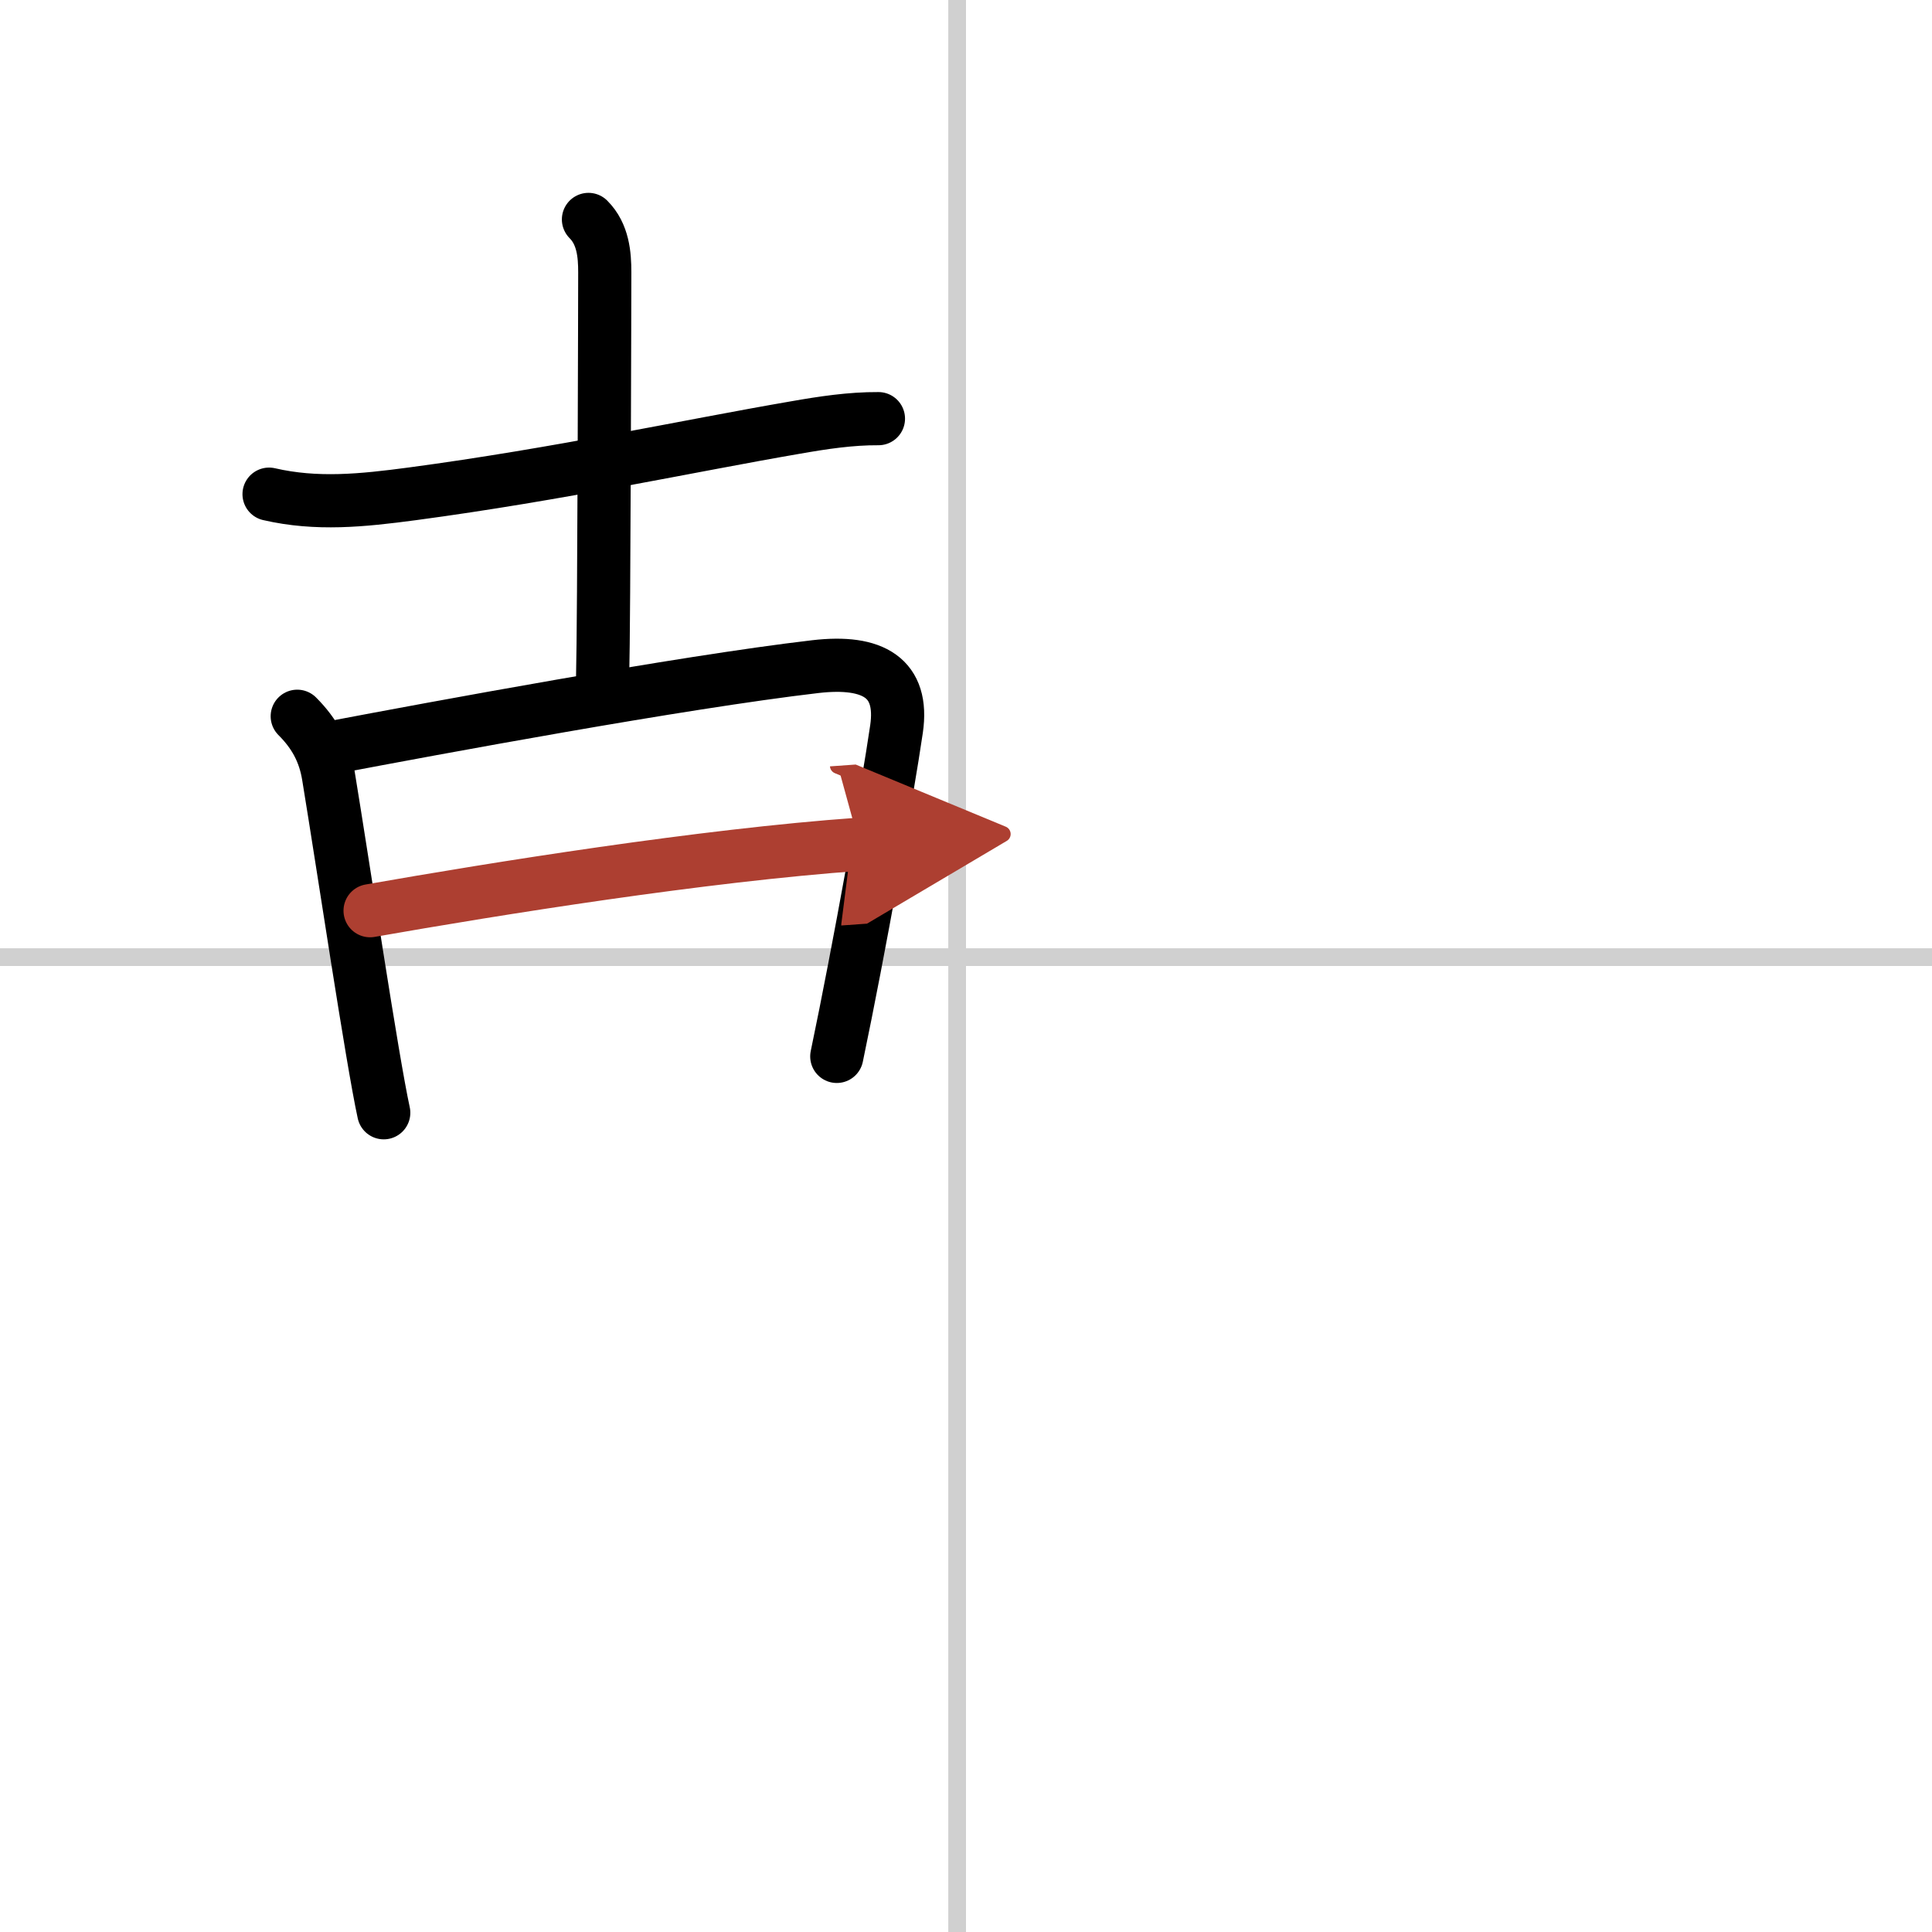
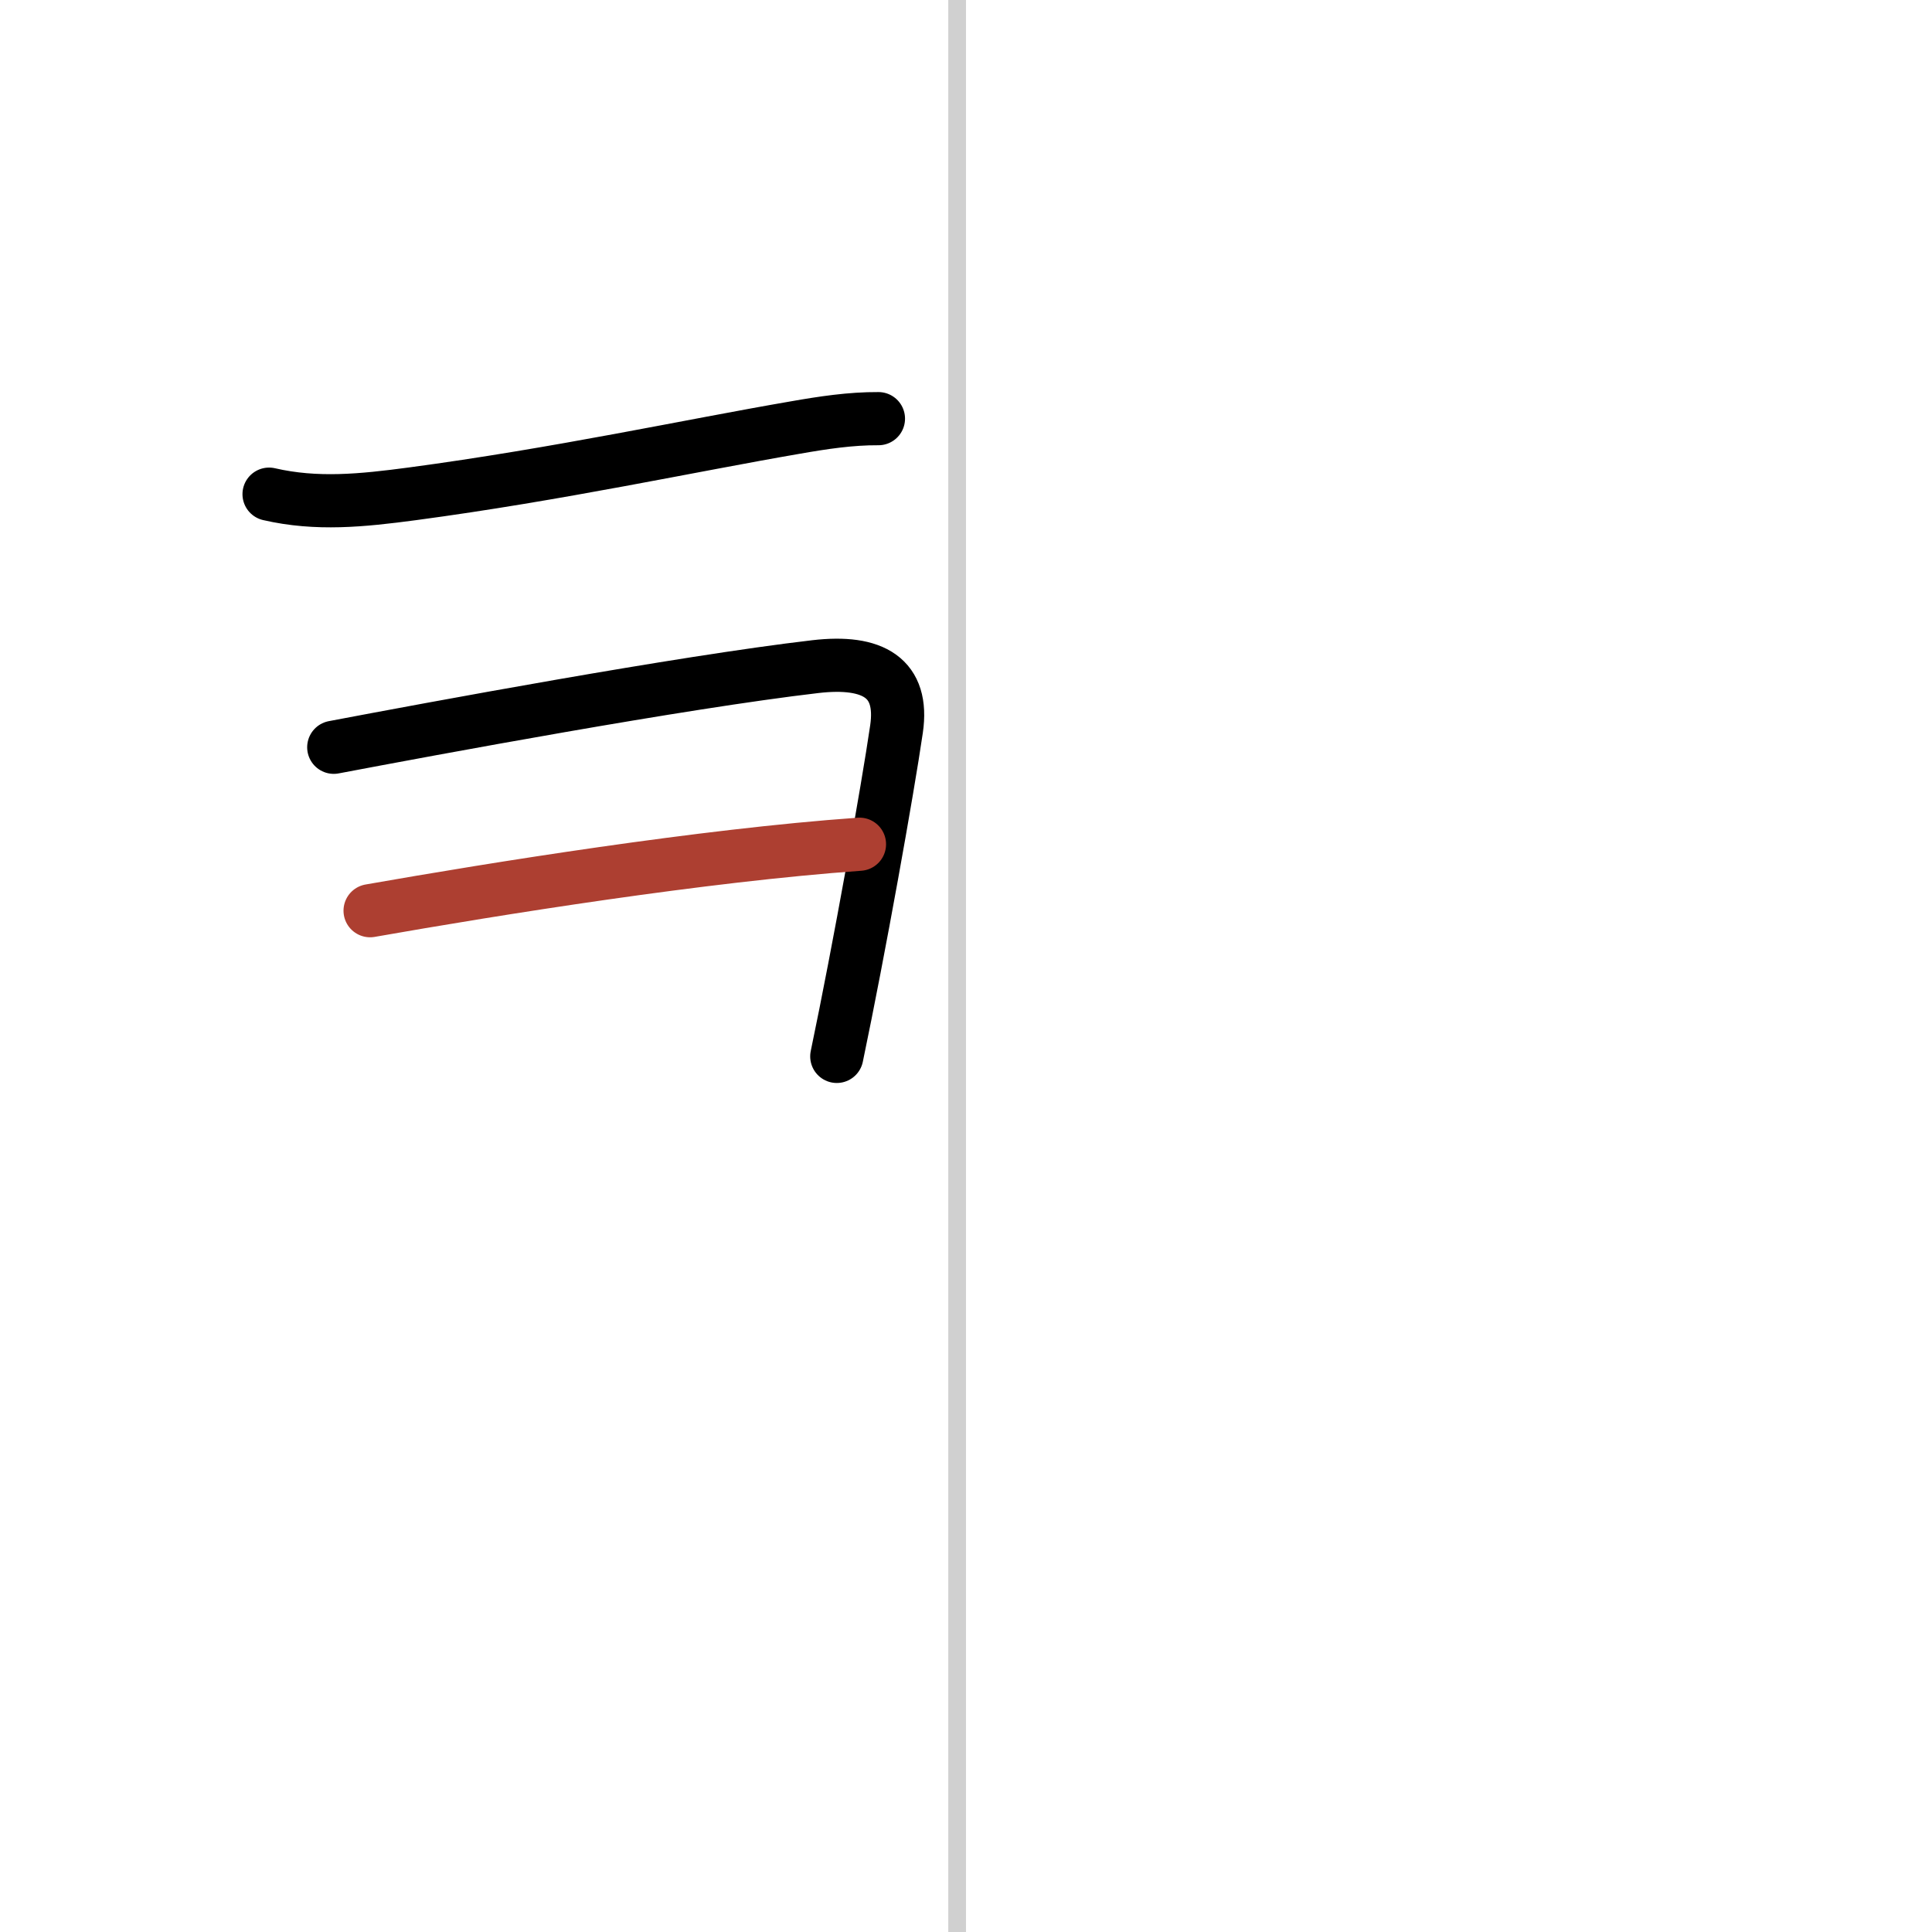
<svg xmlns="http://www.w3.org/2000/svg" width="400" height="400" viewBox="0 0 109 109">
  <defs>
    <marker id="a" markerWidth="4" orient="auto" refX="1" refY="5" viewBox="0 0 10 10">
-       <polyline points="0 0 10 5 0 10 1 5" fill="#ad3f31" stroke="#ad3f31" />
-     </marker>
+       </marker>
  </defs>
  <g fill="none" stroke="#000" stroke-linecap="round" stroke-linejoin="round" stroke-width="3">
-     <rect width="100%" height="100%" fill="#fff" stroke="#fff" />
    <line x1="54" x2="54" y2="109" stroke="#d0d0d0" stroke-width="1" />
-     <line x2="109" y1="54" y2="54" stroke="#d0d0d0" stroke-width="1" />
    <path d="m15.18 27.88c2.69 0.62 5.24 0.36 8.09-0.02 8.23-1.1 15.73-2.73 21.61-3.74 1.54-0.27 3.11-0.51 4.68-0.5" />
-     <path d="m33.2 12.38c0.83 0.83 0.92 1.99 0.92 2.99 0 0.48-0.04 19.81-0.12 22.76" />
-     <path d="m16.77 40.41c0.97 0.97 1.54 2.01 1.76 3.36 0.84 5.11 2.46 15.98 3.12 19.01" />
    <path d="m18.83 42.16c5.54-1.05 19.55-3.66 27.17-4.55 3.27-0.38 5 0.64 4.58 3.52-0.5 3.43-2.1 12.4-3.37 18.47" />
    <path d="m20.88 51.38c7.12-1.25 18.75-3.12 27.61-3.75" marker-end="url(#a)" stroke="#ad3f31" />
  </g>
</svg>